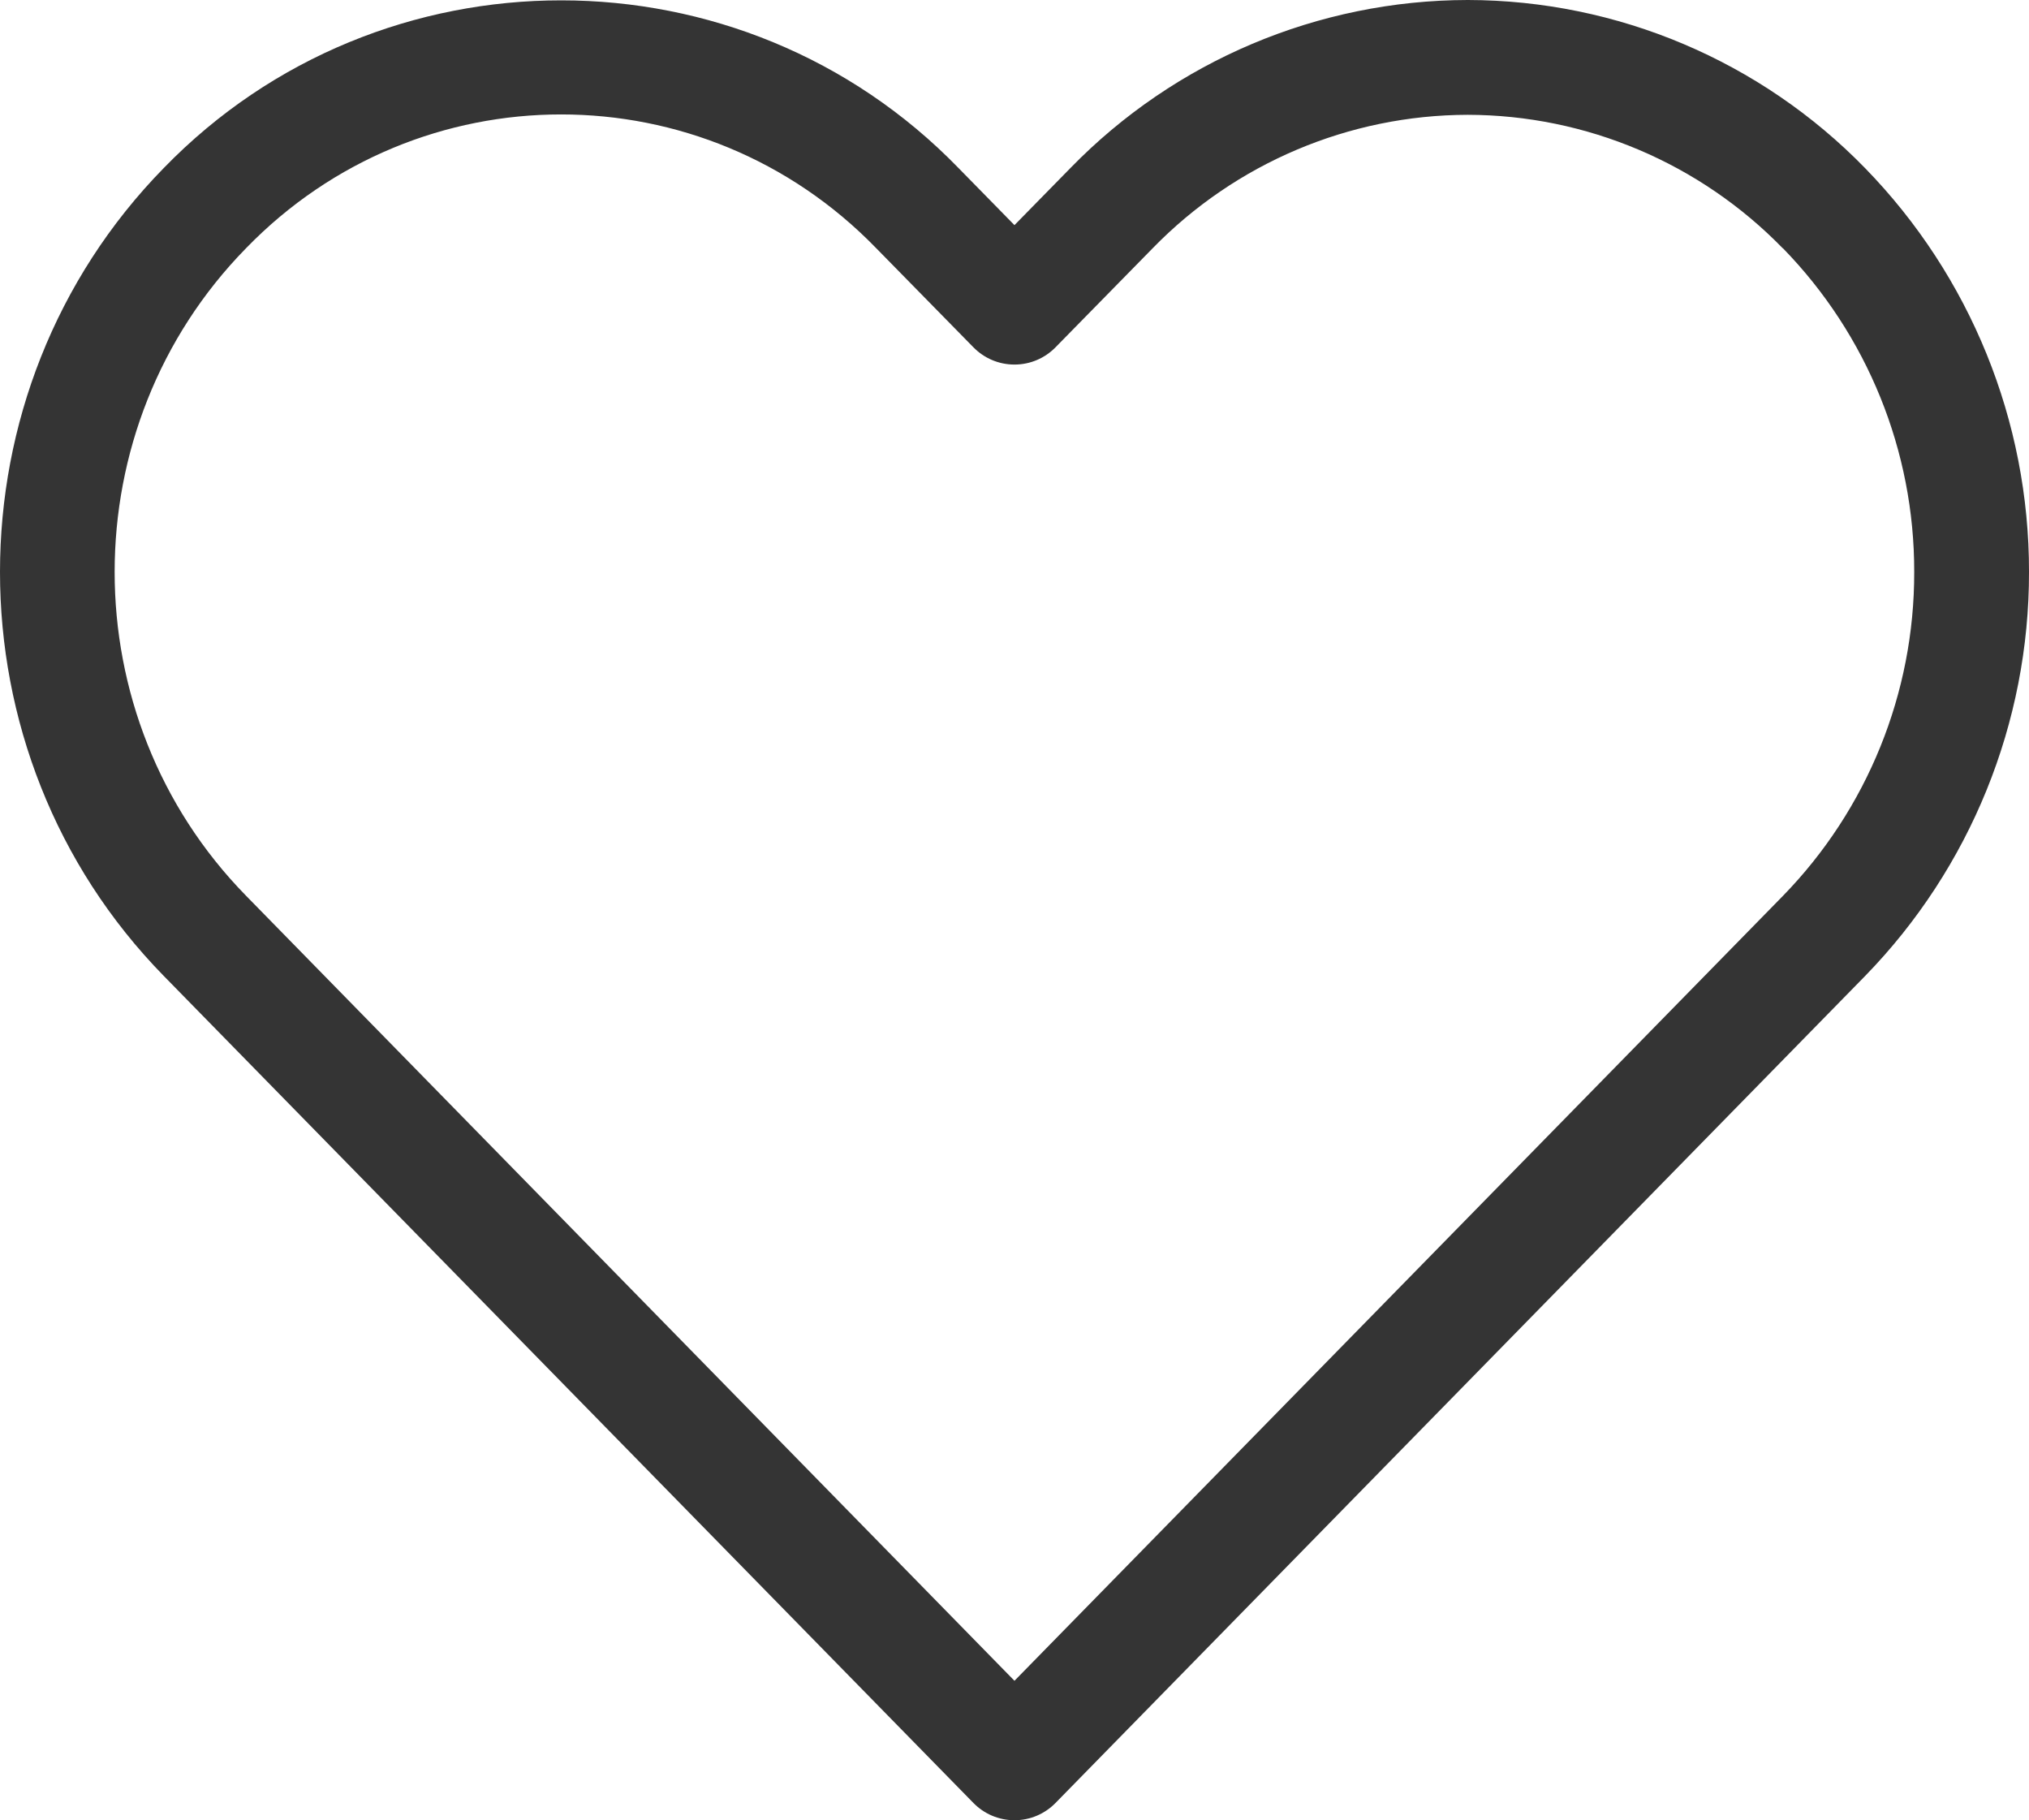
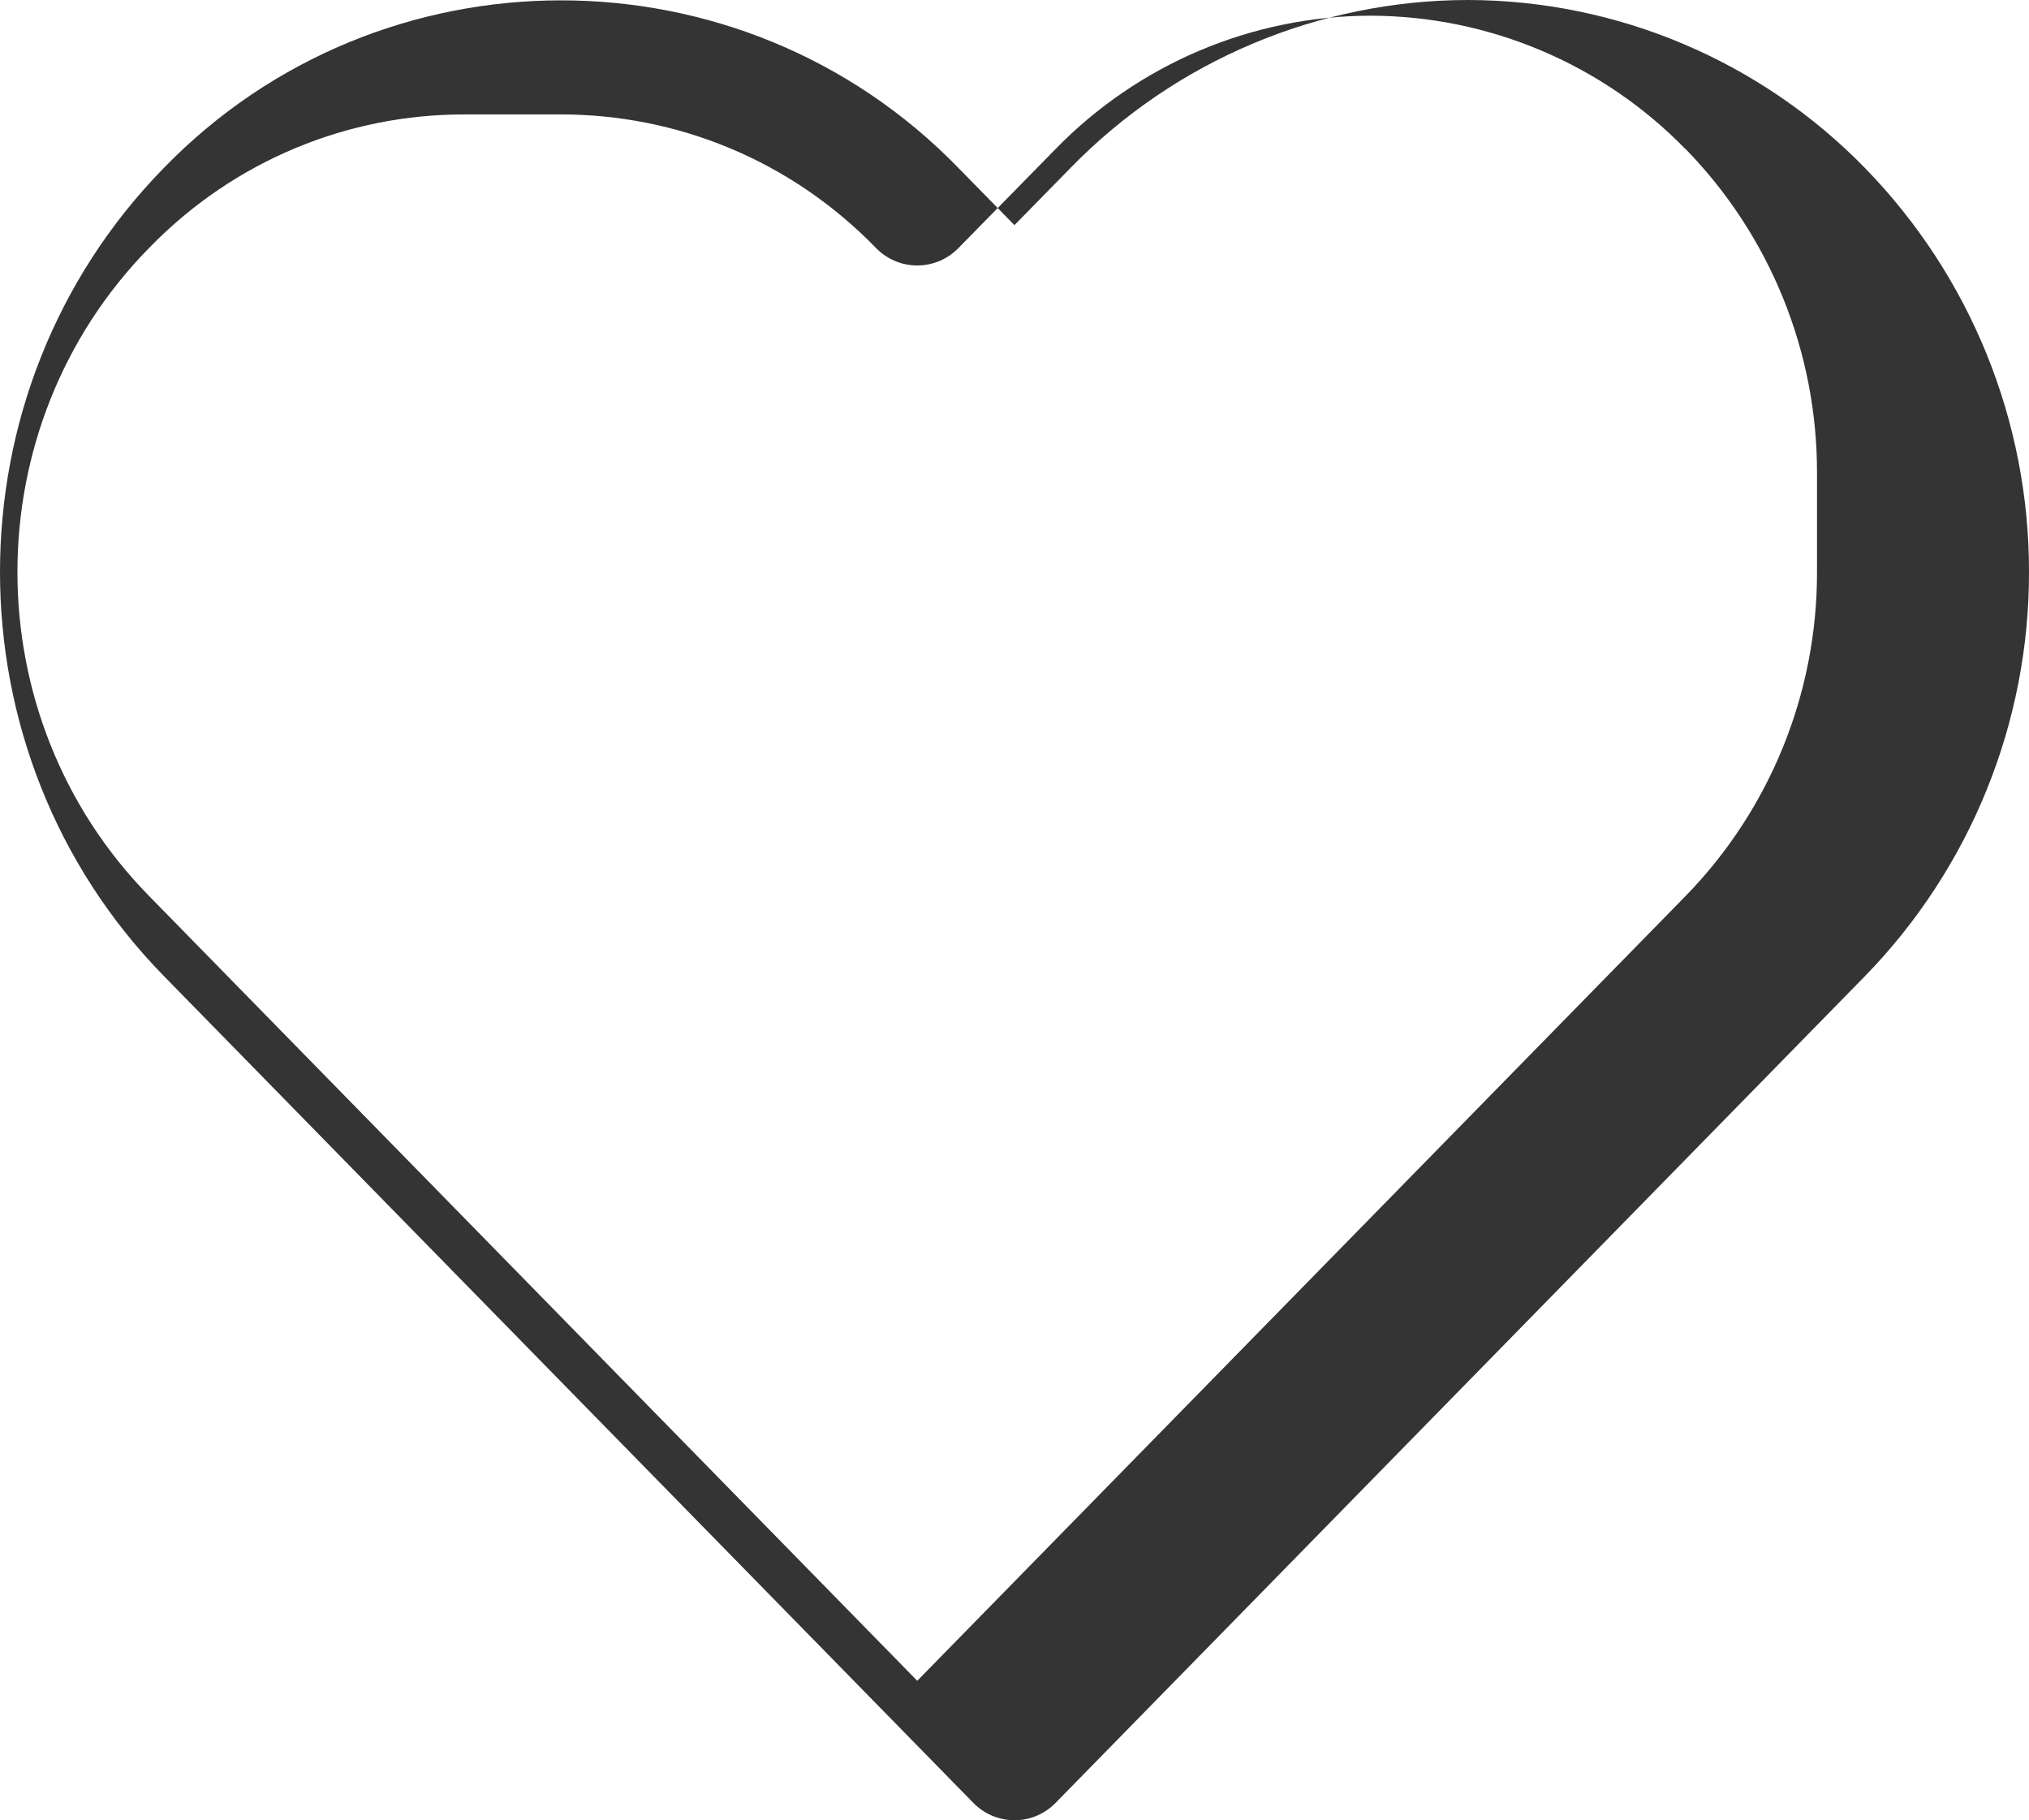
<svg xmlns="http://www.w3.org/2000/svg" version="1.1" width="1085.362" height="973.475" viewBox="0 0 1085.362 973.475" id="svg7">
  <defs id="defs11" />
  <title id="title2" />
  <g id="icomoon-ignore" transform="translate(-20.538,-20.499)" />
-   <path d="m 785.062,0 c -79.998,0.147 -156.571,32.51 -212.4,89.8 l -30,30.6 -29.9,-30.5 c -116.071,-119.582 -308.985,-119.613 -425.1,-0.1 -116.882,119.326 -116.882,312.874 0,432.2 l 433.1,442.3 c 5.577,5.665 13.328,9.175 21.9,9.175 8.572,0 16.323,-3.51 21.896,-9.171 l 0.004,-0.004 433.1,-442.3 c 56.323,-57.788 87.828,-135.405 87.7,-216.1 0.117,-80.678 -31.387,-158.222 -87.7,-216 -55.833,-57.315 -132.483,-89.753 -212.5,-89.9 -0.015,0 -0.032,0 -0.05,0 -0.018,0 -0.035,0 -0.053,0 z m -484.9,61.2 c 61.13,0 122.236,23.837 168.5,71.5 0.034,0.034 0.066,0.066 0.099,0.099 l 0.001,0.001 52,53 c 5.577,5.665 13.328,9.175 21.9,9.175 8.572,0 16.323,-3.51 21.896,-9.171 l 52.004,-53.004 c 44.294,-45.496 105.007,-71.256 168.5,-71.4 63.53,0.117 124.283,25.88 168.6,71.4 0.015,0 0.032,0 0.05,0 0.018,0 0.035,0 0.053,0 h -0.003 c 45.143,46.317 70.314,108.423 70.2,173.1 0,0.015 0,0.032 0,0.05 0,0.018 0,0.035 0,0.053 V 306 c 0.103,64.661 -25.068,126.794 -70.2,173.1 l -411.1,419.8 -411.1,-419.9 c -93.653,-95.611 -93.653,-250.589 0,-346.2 0.034,-0.034 0.066,-0.066 0.099,-0.099 l 10e-4,-0.001 c 46.264,-47.663 107.37,-71.5 168.5,-71.5 z" style="fill:#343434" id="path5" clip-path="none" />
+   <path d="m 785.062,0 c -79.998,0.147 -156.571,32.51 -212.4,89.8 l -30,30.6 -29.9,-30.5 c -116.071,-119.582 -308.985,-119.613 -425.1,-0.1 -116.882,119.326 -116.882,312.874 0,432.2 l 433.1,442.3 c 5.577,5.665 13.328,9.175 21.9,9.175 8.572,0 16.323,-3.51 21.896,-9.171 l 0.004,-0.004 433.1,-442.3 c 56.323,-57.788 87.828,-135.405 87.7,-216.1 0.117,-80.678 -31.387,-158.222 -87.7,-216 -55.833,-57.315 -132.483,-89.753 -212.5,-89.9 -0.015,0 -0.032,0 -0.05,0 -0.018,0 -0.035,0 -0.053,0 z m -484.9,61.2 c 61.13,0 122.236,23.837 168.5,71.5 0.034,0.034 0.066,0.066 0.099,0.099 c 5.577,5.665 13.328,9.175 21.9,9.175 8.572,0 16.323,-3.51 21.896,-9.171 l 52.004,-53.004 c 44.294,-45.496 105.007,-71.256 168.5,-71.4 63.53,0.117 124.283,25.88 168.6,71.4 0.015,0 0.032,0 0.05,0 0.018,0 0.035,0 0.053,0 h -0.003 c 45.143,46.317 70.314,108.423 70.2,173.1 0,0.015 0,0.032 0,0.05 0,0.018 0,0.035 0,0.053 V 306 c 0.103,64.661 -25.068,126.794 -70.2,173.1 l -411.1,419.8 -411.1,-419.9 c -93.653,-95.611 -93.653,-250.589 0,-346.2 0.034,-0.034 0.066,-0.066 0.099,-0.099 l 10e-4,-0.001 c 46.264,-47.663 107.37,-71.5 168.5,-71.5 z" style="fill:#343434" id="path5" clip-path="none" />
</svg>